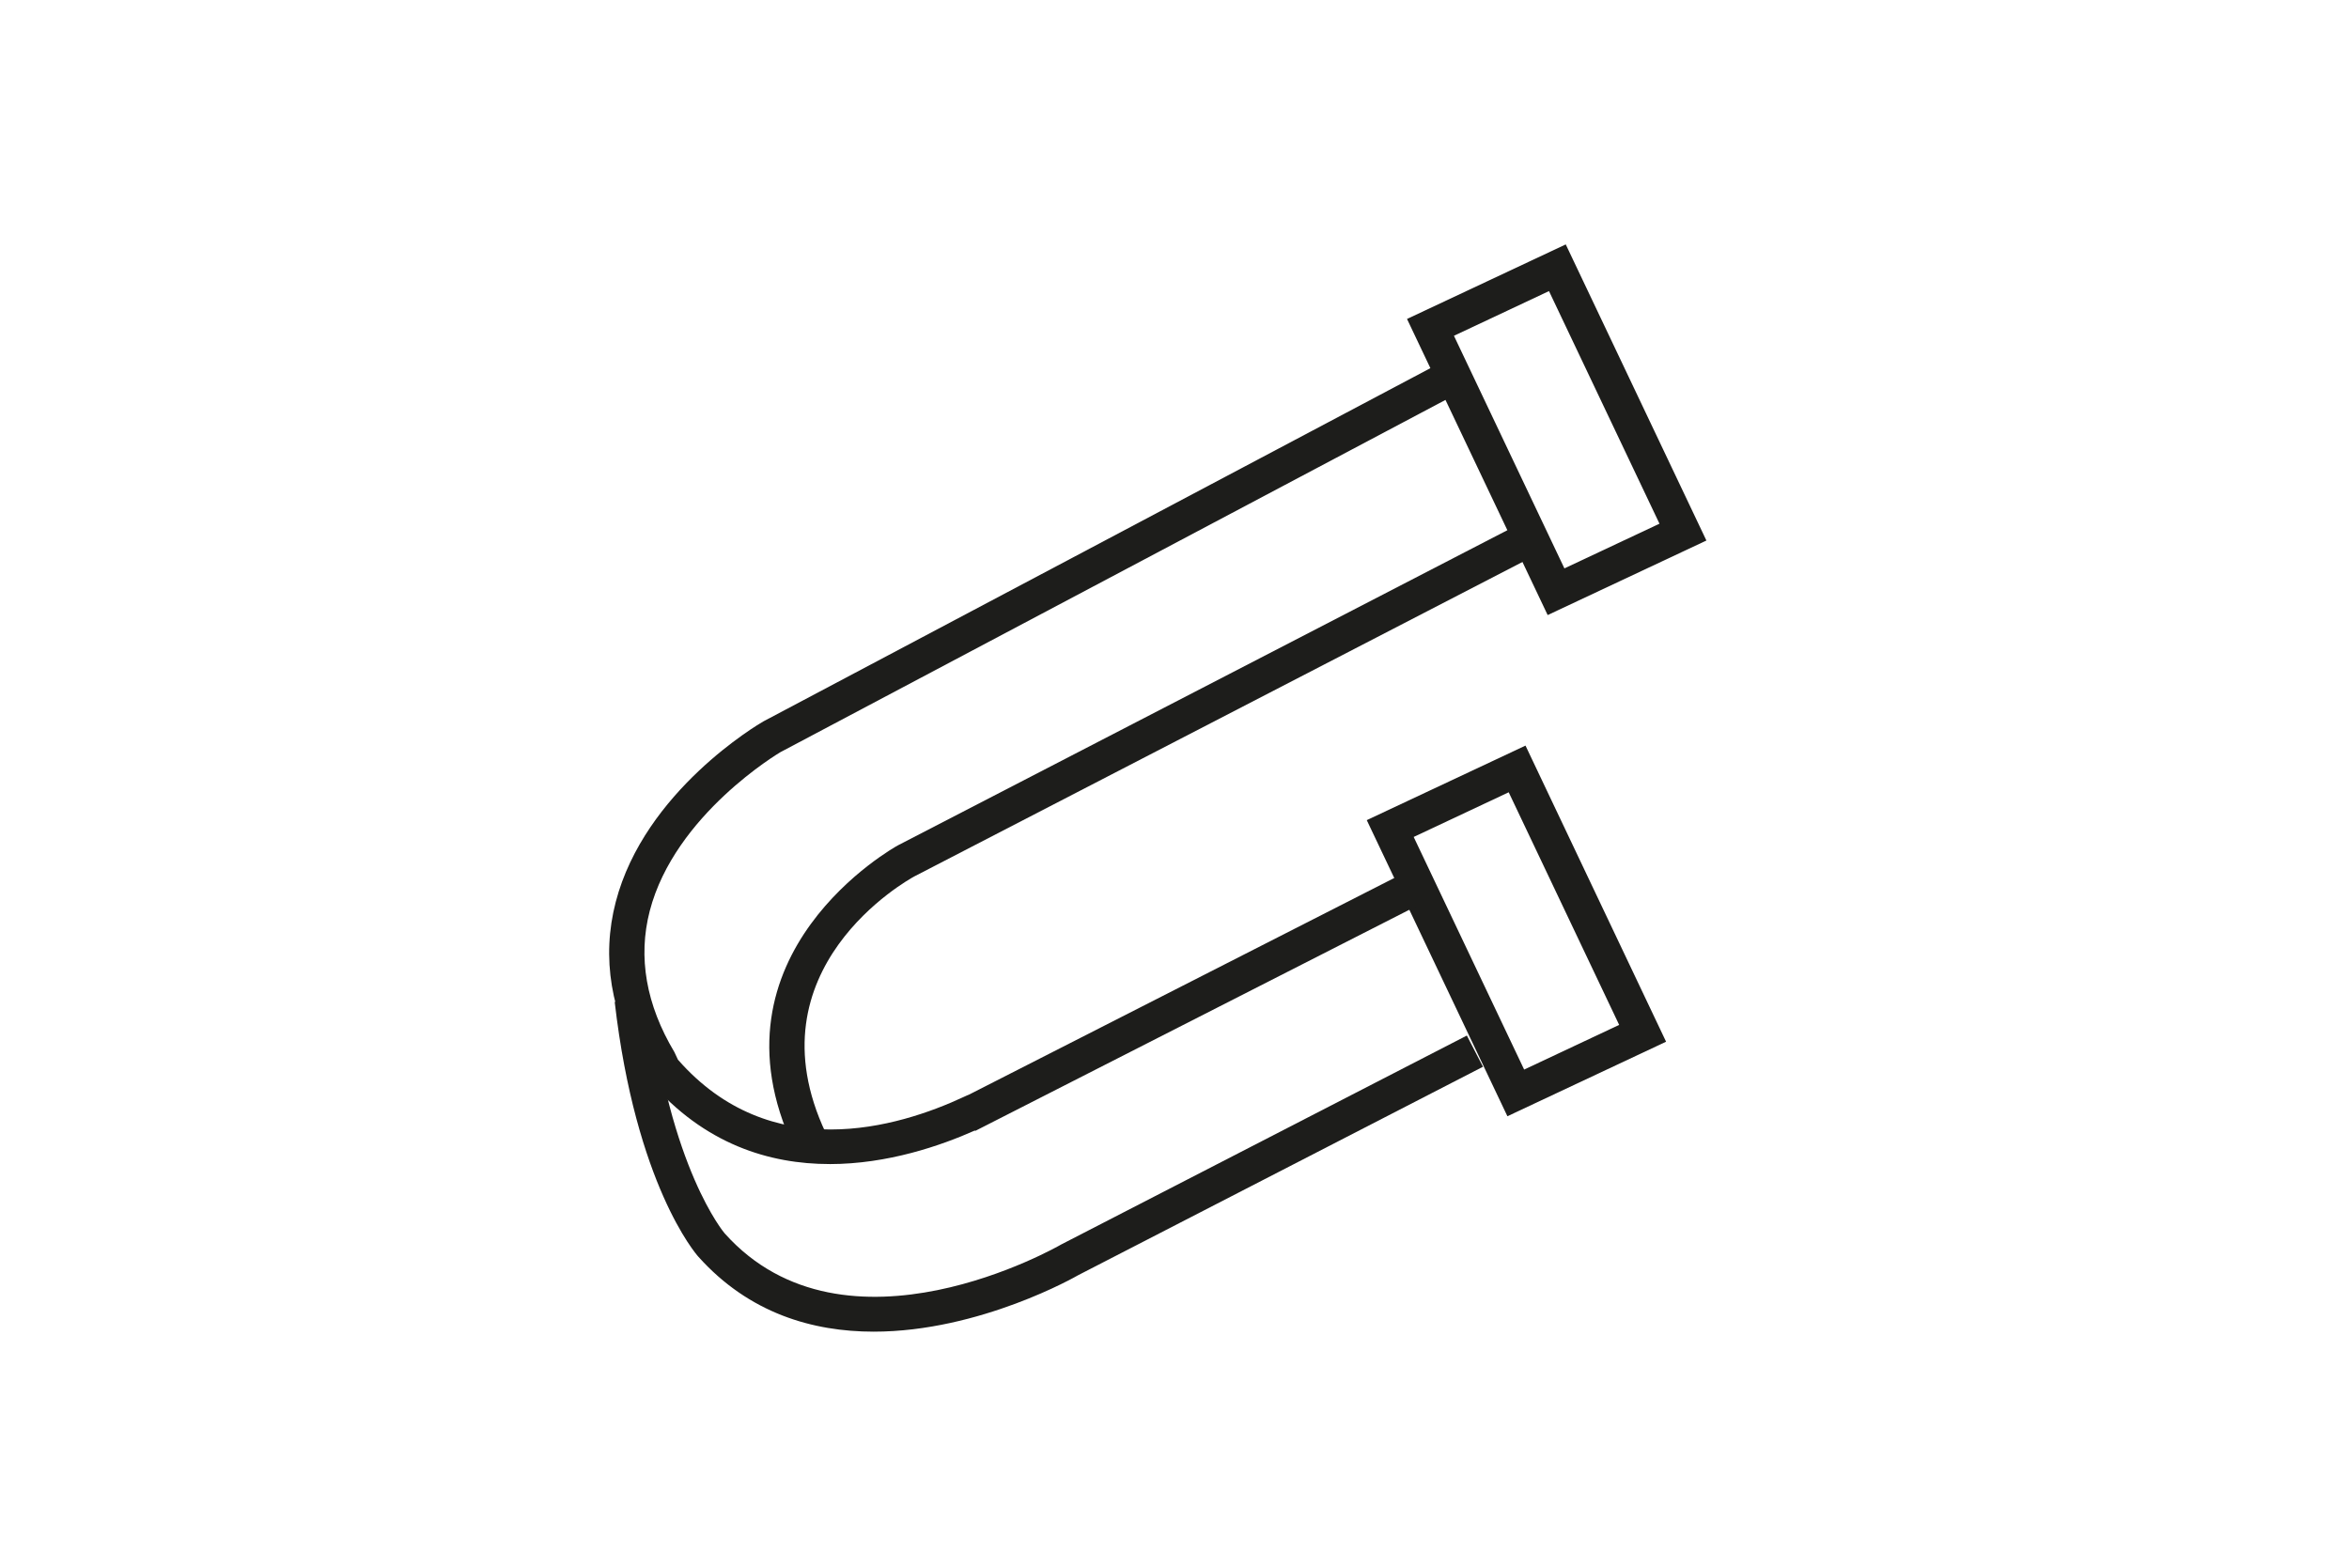
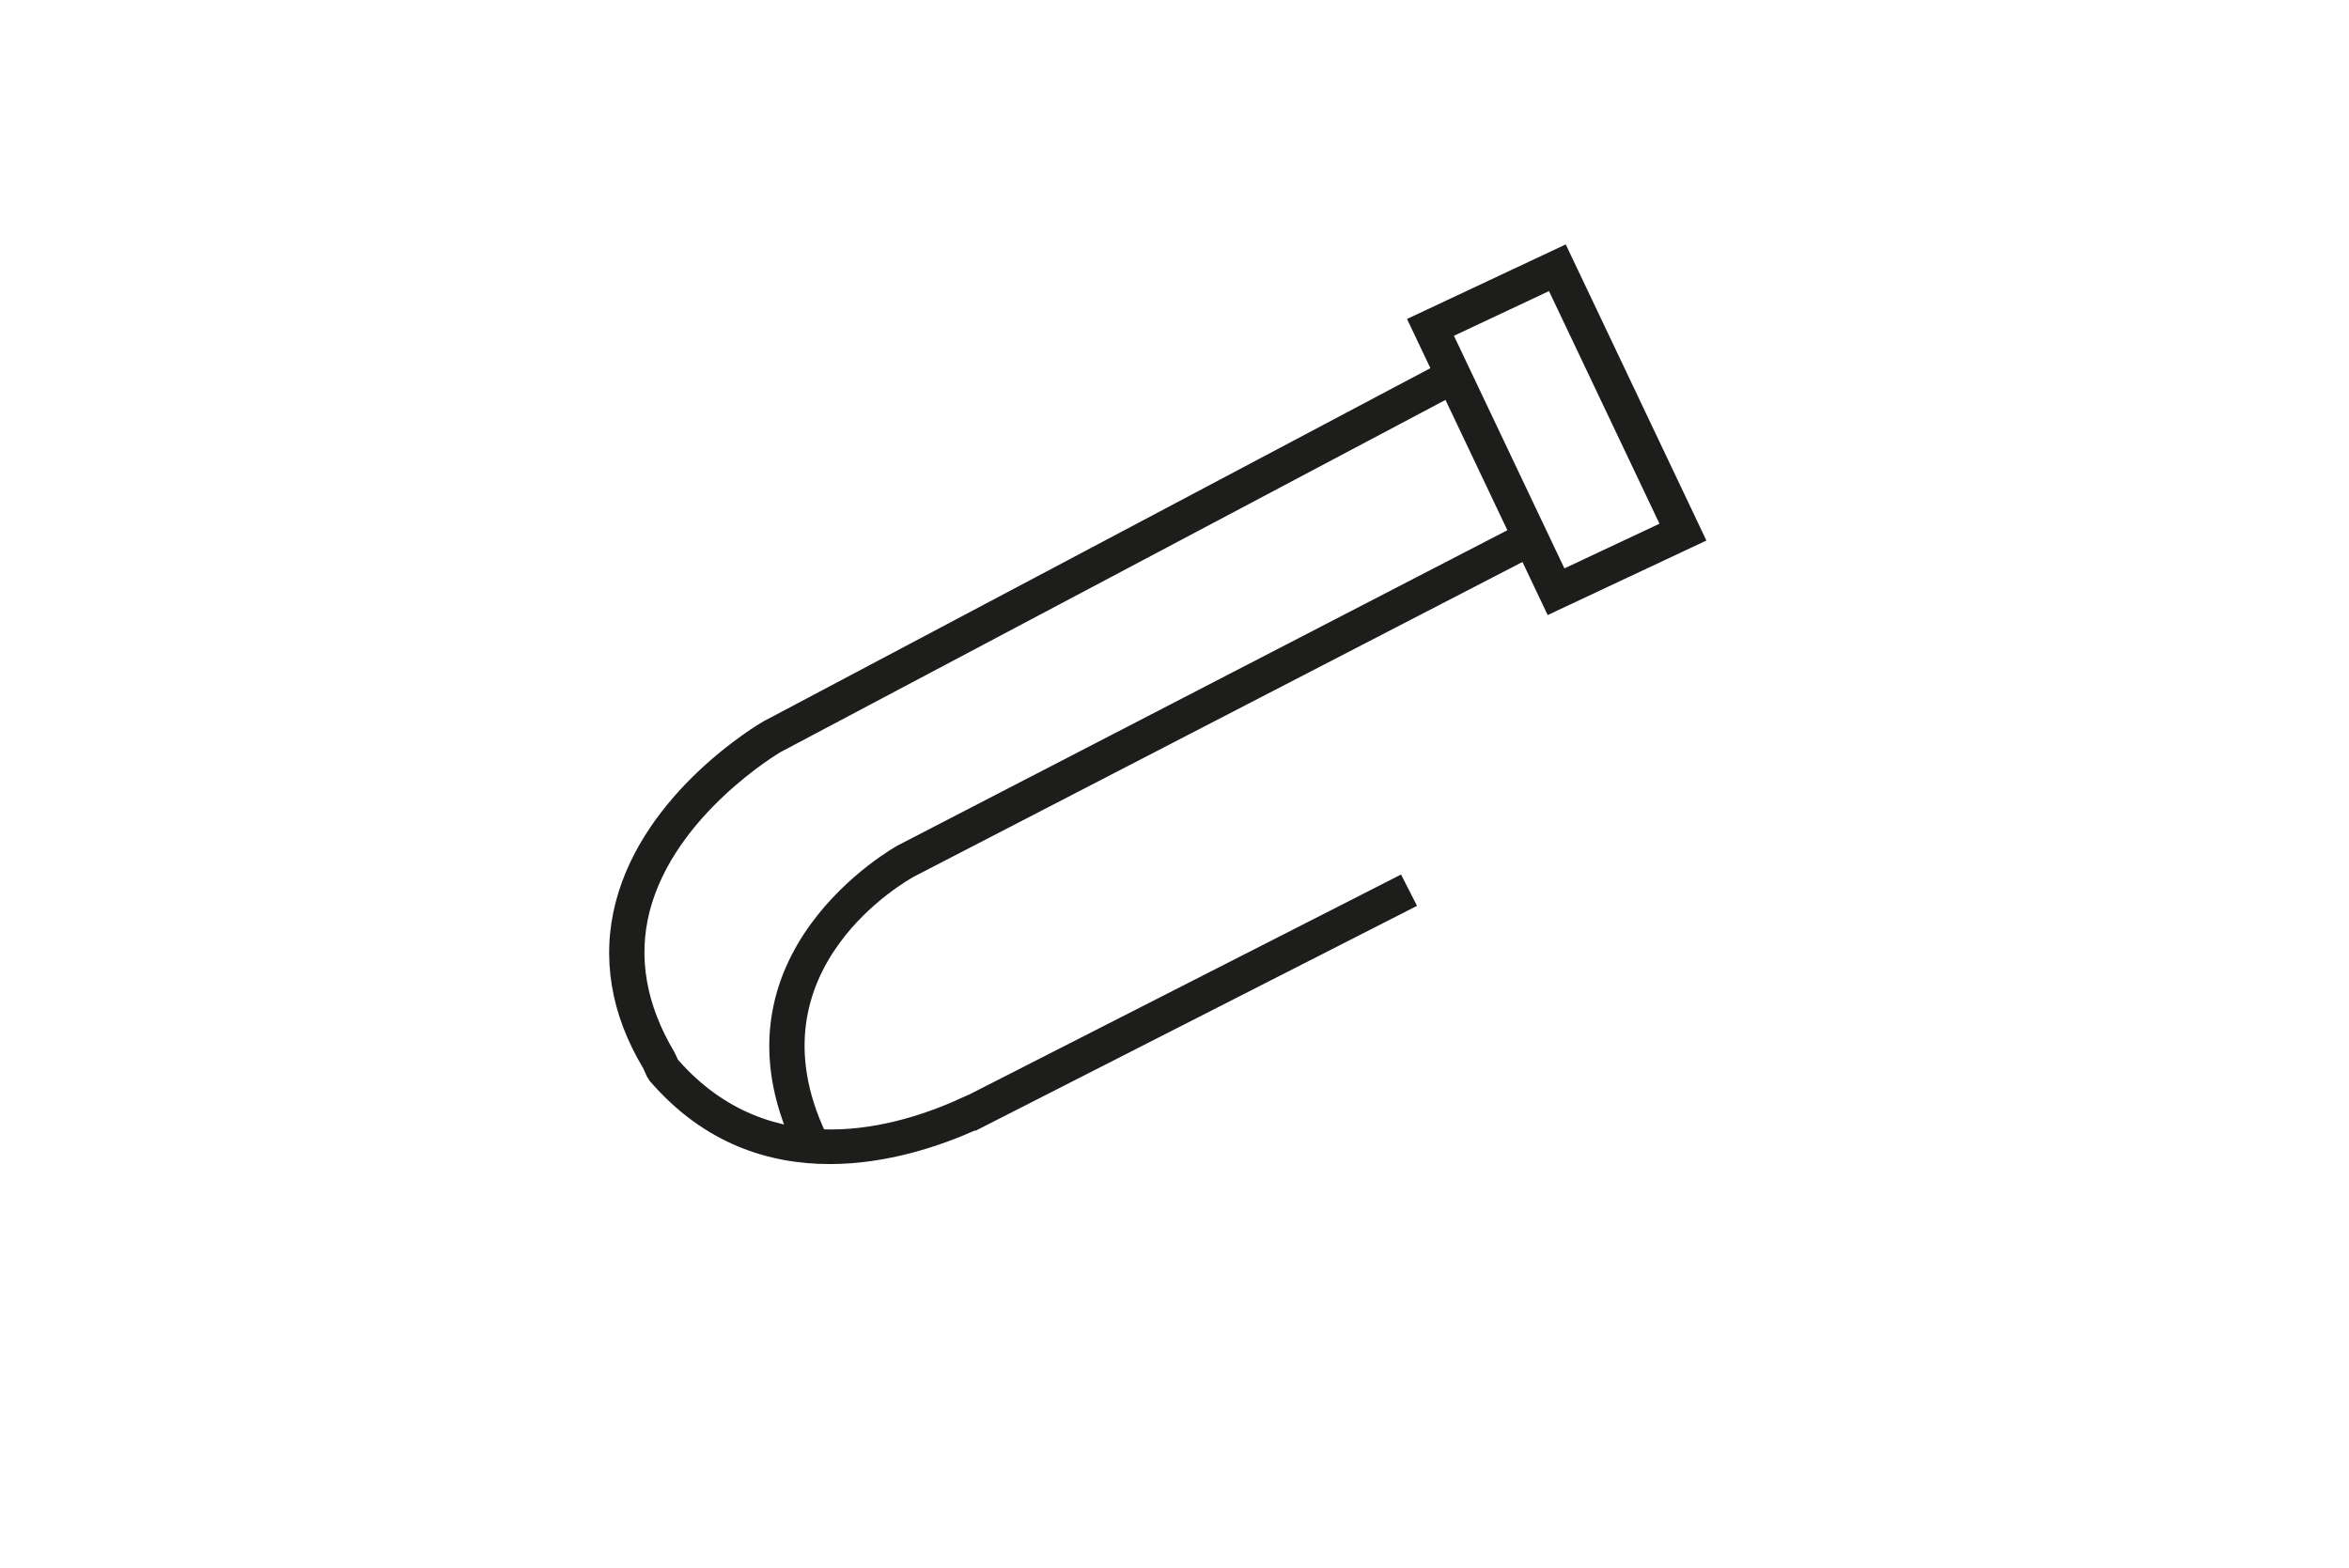
<svg xmlns="http://www.w3.org/2000/svg" viewBox="0 0 800 534" version="1.1" id="Livello_1">
  <defs>
    <style>
      .st0 {
        fill: #1d1d1b;
      }
    </style>
  </defs>
  <g>
-     <path d="M270.39,391.03c-31.26-66.33,34.76-102.75,35.43-103.1l213.69-110.51,5.51,10.63-213.61,110.46c-2.24,1.21-56.57,31.44-30.18,87.4l-10.84,5.11Z" class="st0" />
-     <path d="M297.56,453.58c-20.66,0-42.38-6.18-59.72-25.53-.88-.97-21.3-24.56-28.49-86.78l11.9-1.37c6.71,57.93,25.37,80.01,25.55,80.2,41.21,46.06,113.86,4.23,114.59,3.8l138.18-71.18,5.49,10.63-137.91,71.02c-.34.21-33.34,19.21-69.6,19.21" class="st0" />
+     <path d="M270.39,391.03c-31.26-66.33,34.76-102.75,35.43-103.1l213.69-110.51,5.51,10.63-213.61,110.46c-2.24,1.21-56.57,31.44-30.18,87.4Z" class="st0" />
  </g>
-   <path d="M481.46,285.08l37.62,79.23,32.36-15.22-37.62-79.23-32.37,15.22ZM513.38,380.21l-47.9-100.86,54.06-25.39,47.88,100.86-54.05,25.39Z" class="st0" />
  <path d="M495.17,114.37l32.37-15.22,37.63,79.23-32.38,15.22-37.62-79.23ZM533.25,83.25l-54.06,25.39,47.9,100.86,54.06-25.39-47.9-100.86Z" class="st0" />
  <path d="M282.54,396.49c-20.44,0-42.66-6.71-61.28-28.33l-.93-1.47-1.25-2.79c-11.07-18.43-14.32-37.71-9.37-56.71,9.84-37.78,48.6-60.51,50.25-61.46l232.61-123.2,5.6,10.57-232.41,123.11c-.16.11-35.94,21.17-44.48,54.08-4.07,15.74-1.25,31.93,8.41,48.09l1.2,2.57c31.49,35.89,74.65,23.31,97.65,12.53.48-.22.97-.46,1.5-.65l147.12-74.96,5.44,10.67-150.42,76.64-.18-.11c-11.5,5.11-29.63,11.43-49.47,11.43" class="st0" />
</svg>